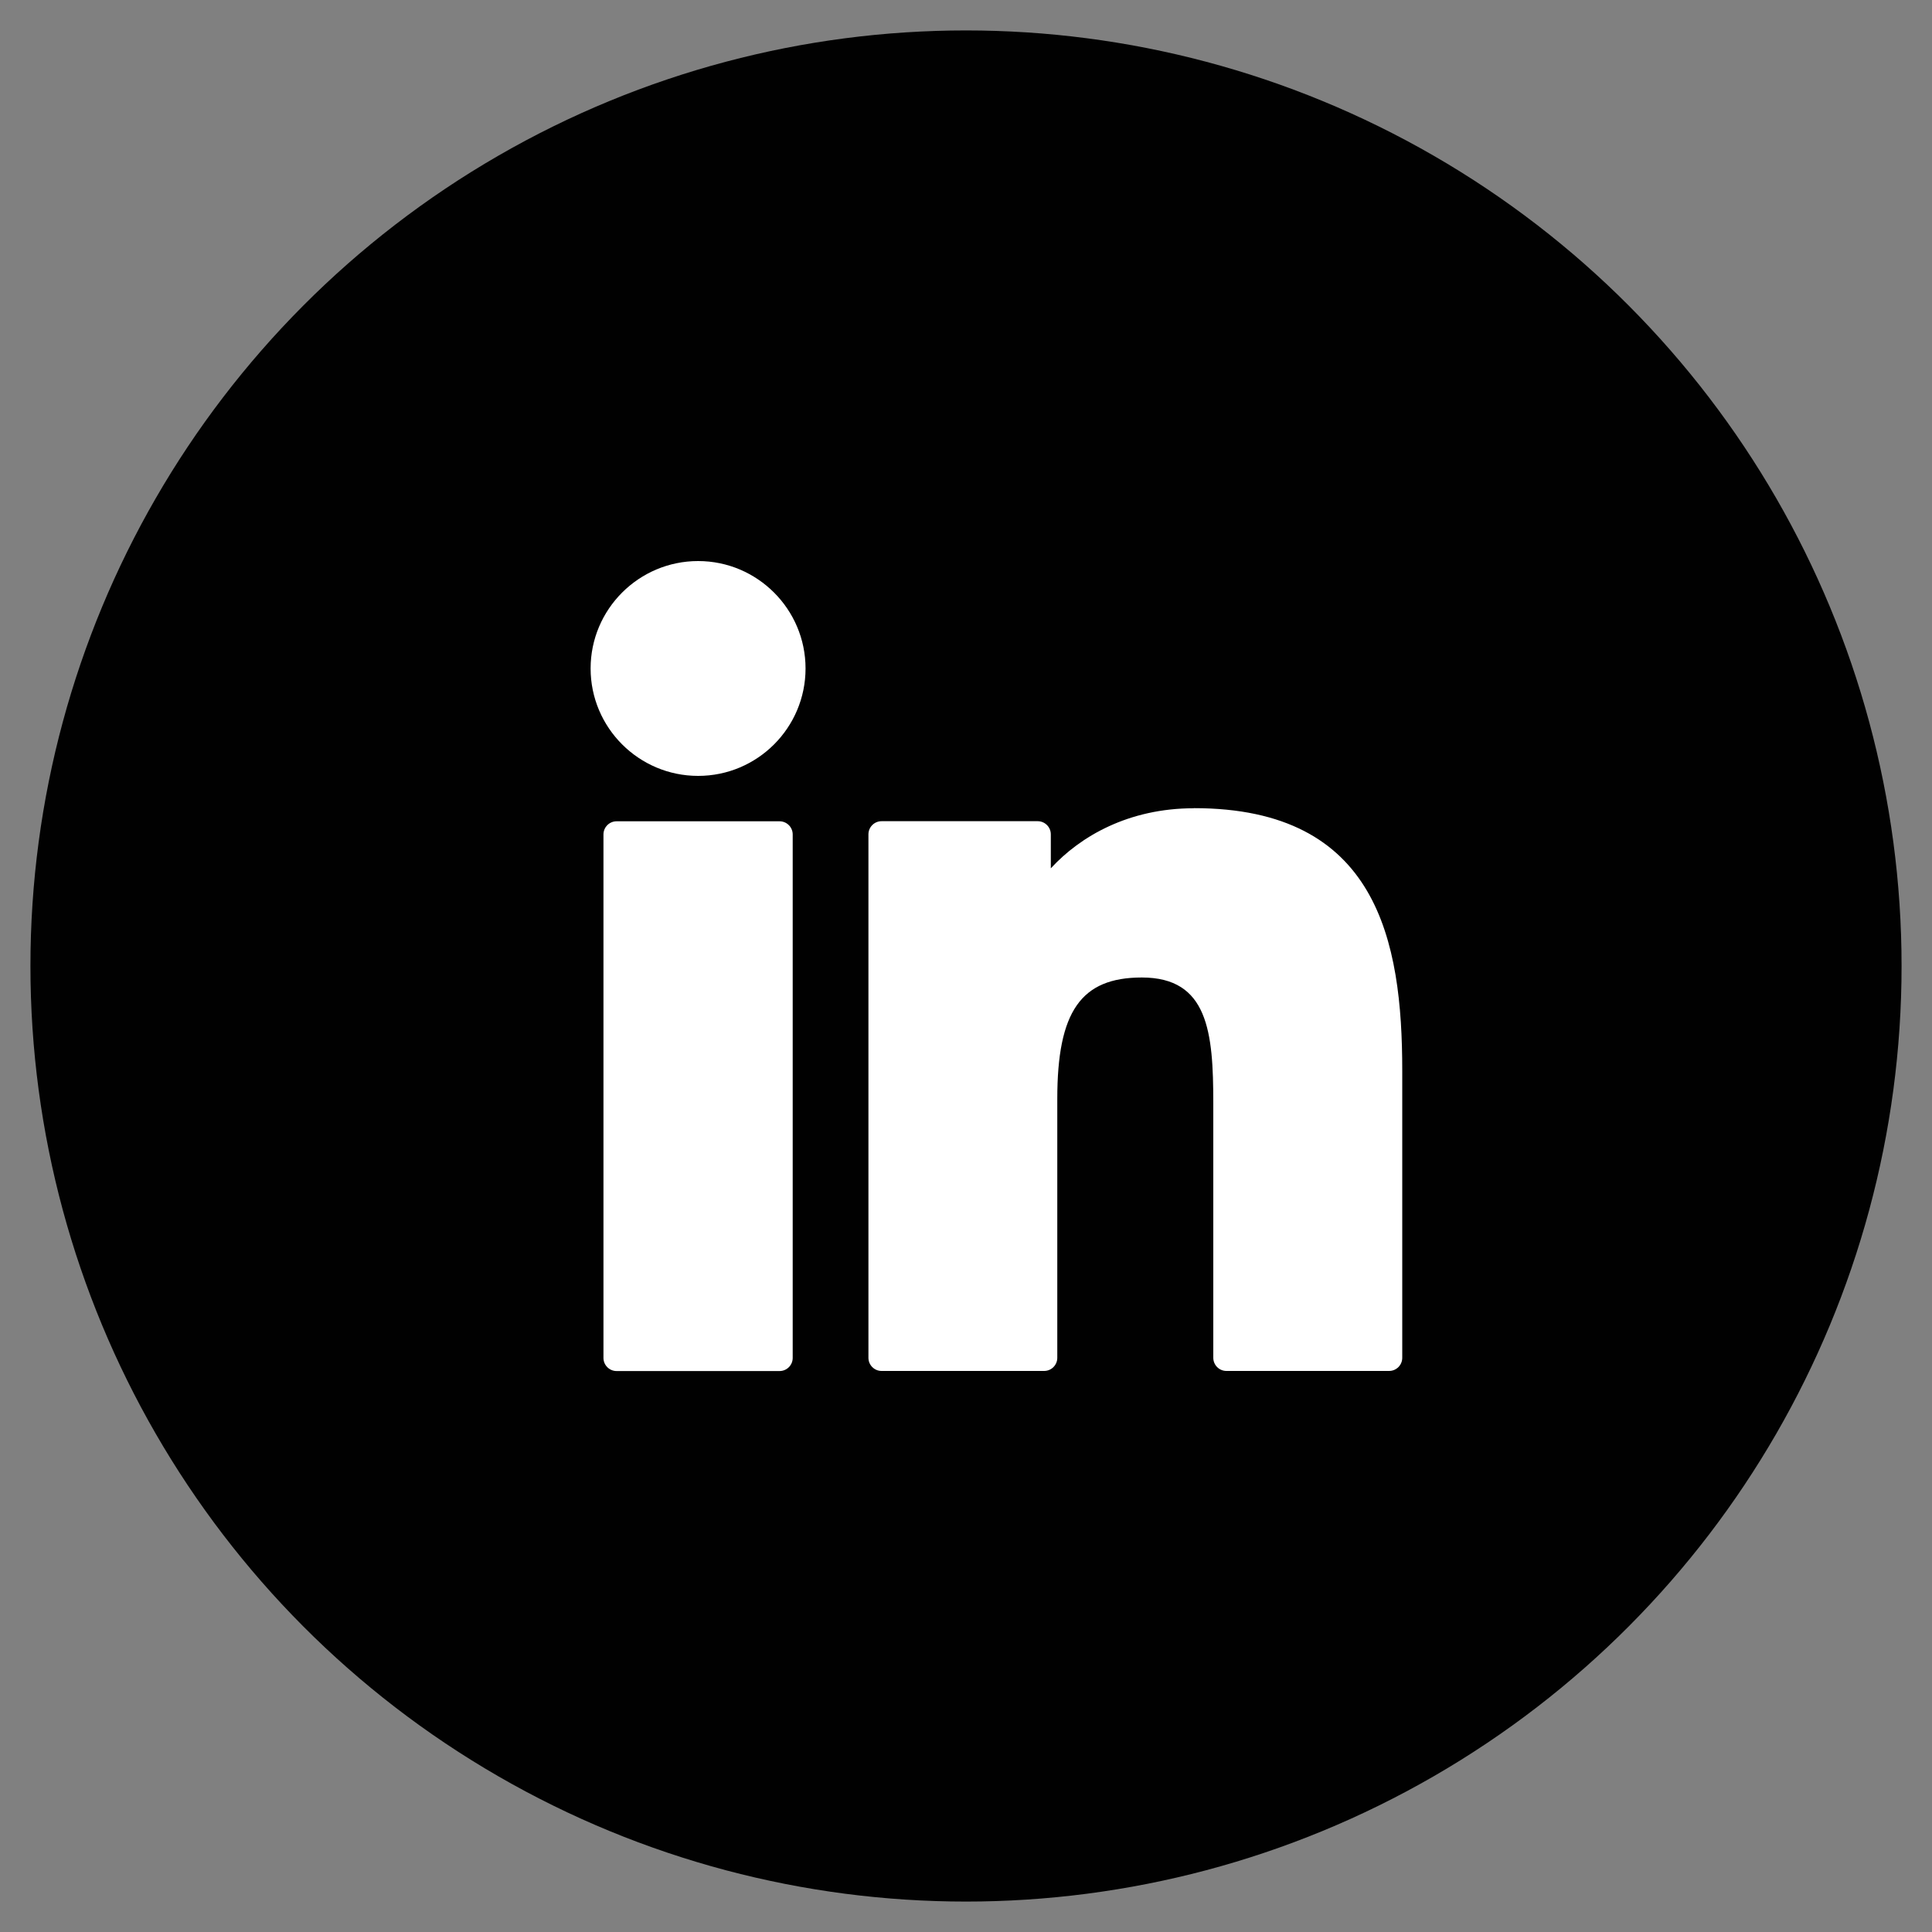
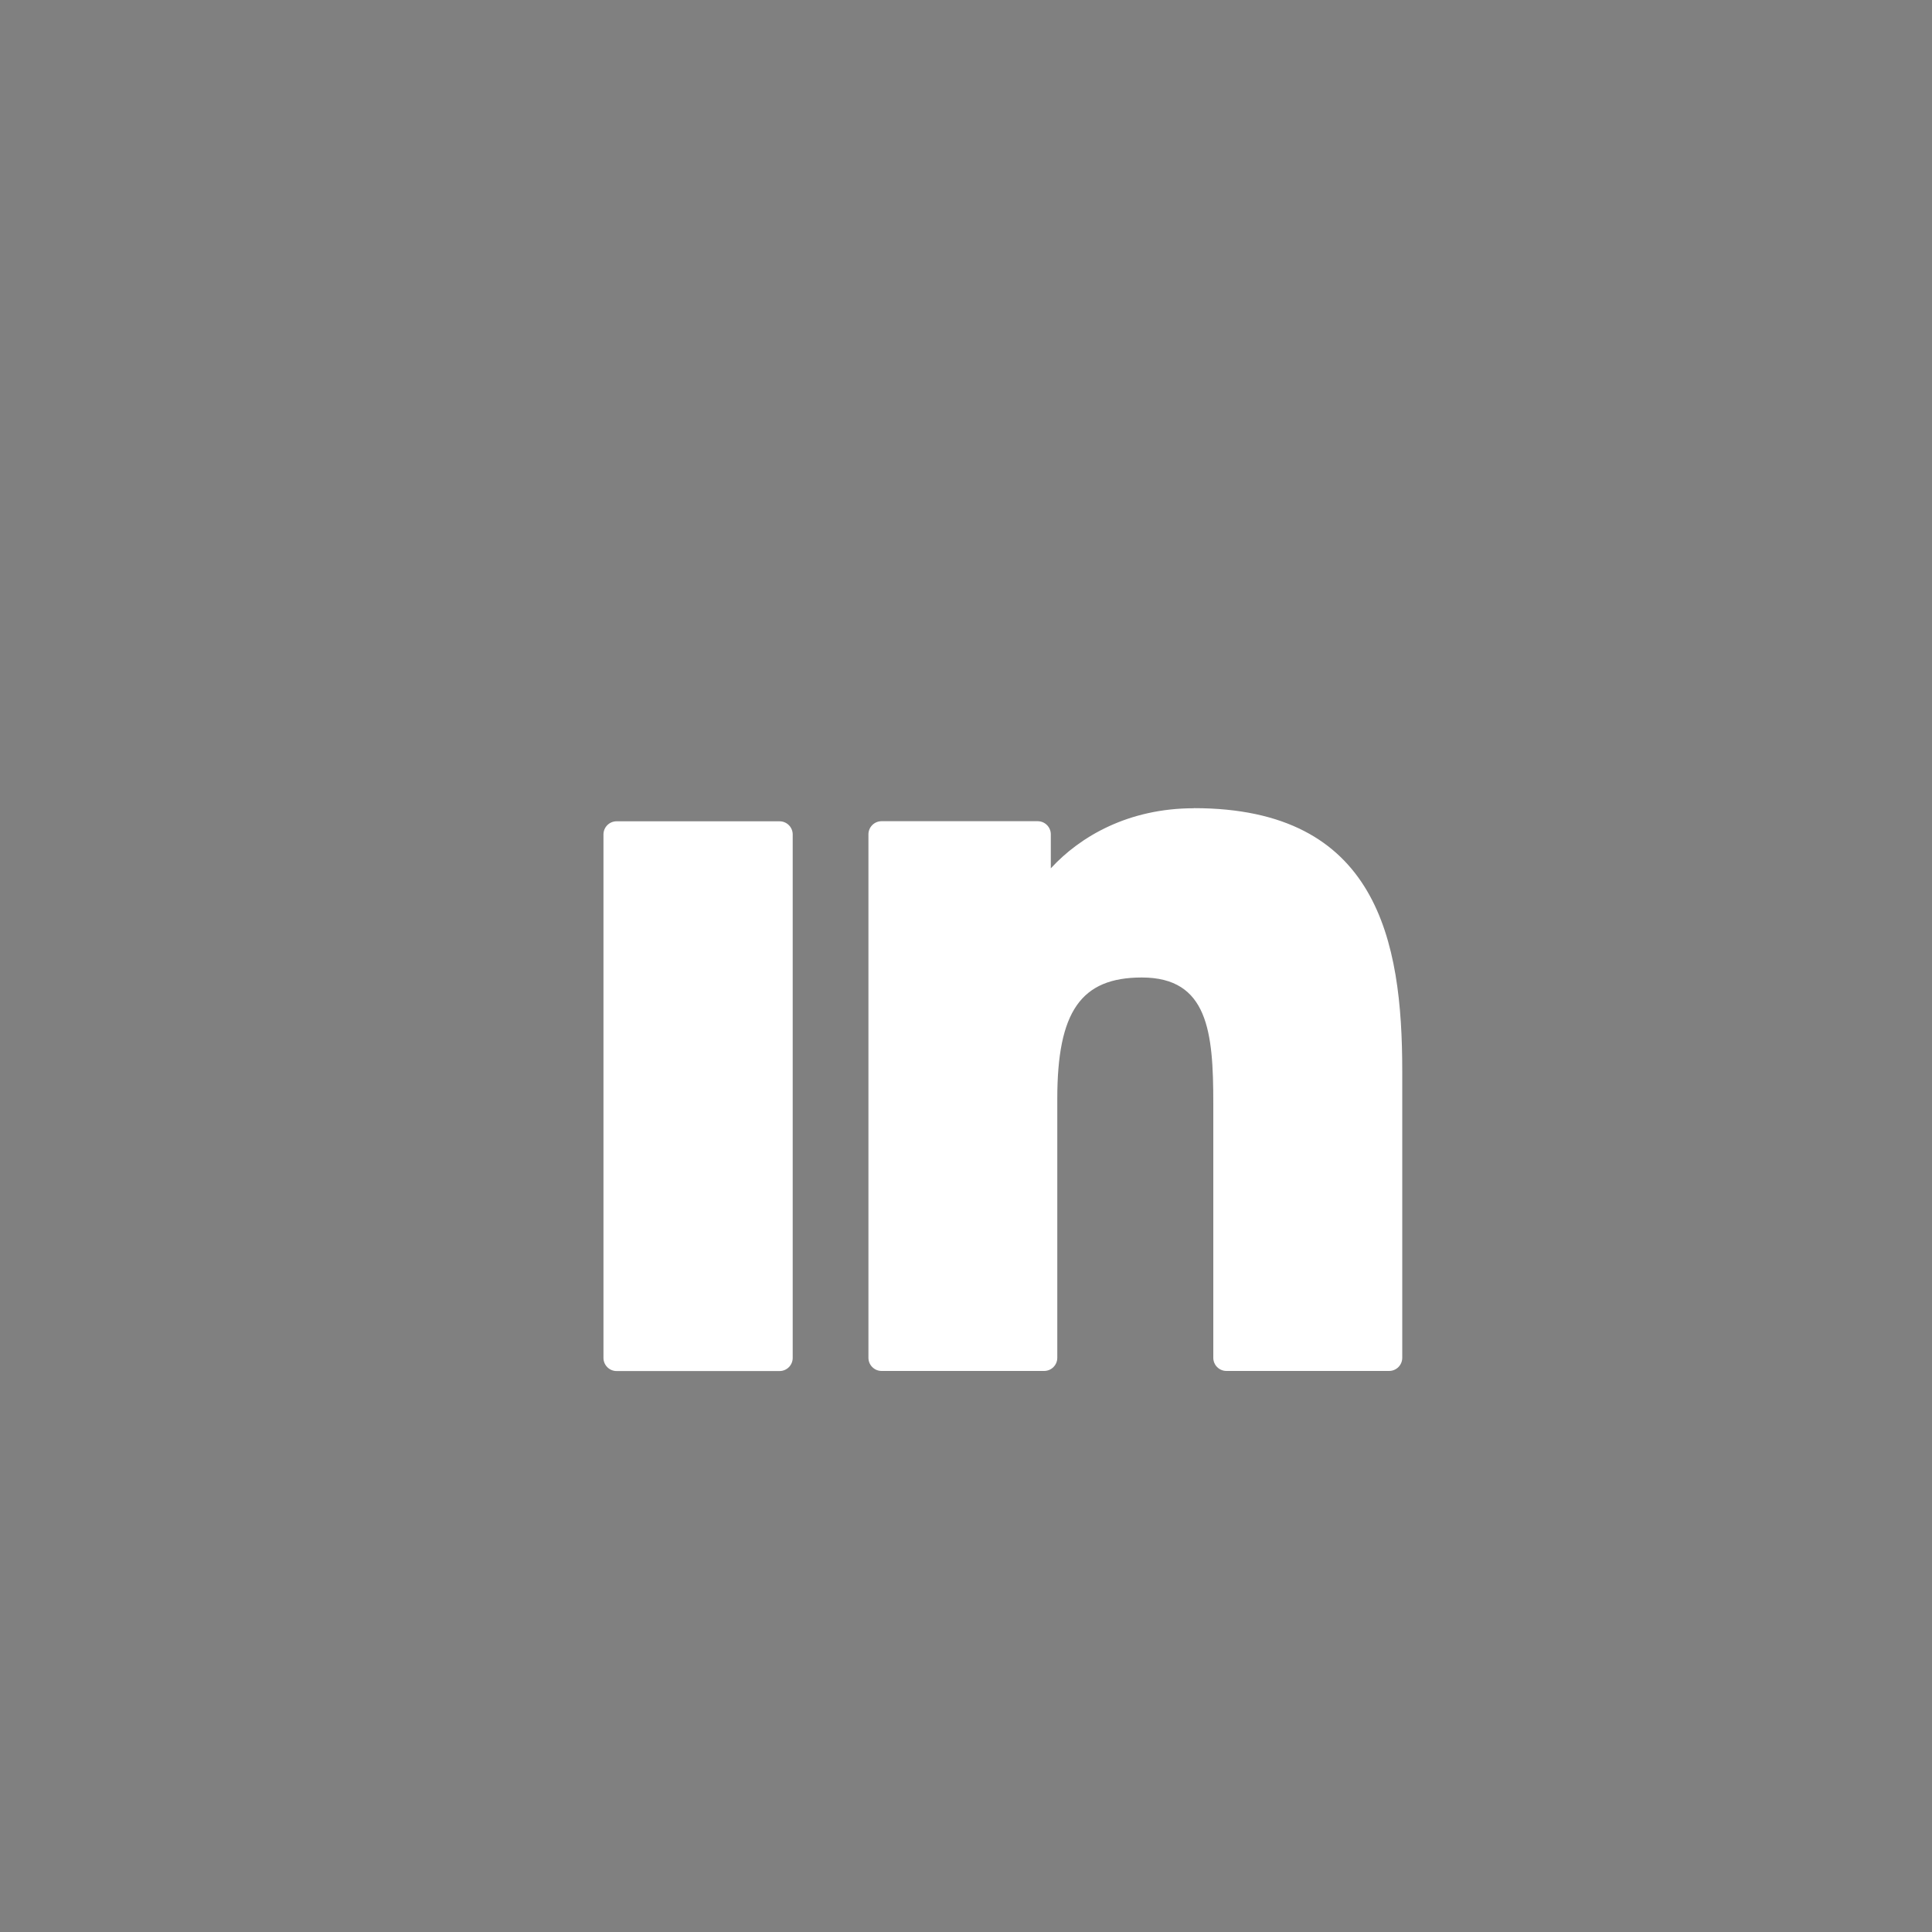
<svg xmlns="http://www.w3.org/2000/svg" id="Livello_1" data-name="Livello 1" viewBox="0 0 200 200">
  <rect x="0" y="0" width="200" height="200" fill="#808080" stroke="none" />
  <defs>
    <style>
      .cls-1 {
        fill: #010101;
      }

      .cls-2 {
        fill: #fff;
      }
    </style>
  </defs>
-   <circle class="cls-1" cx="100" cy="100" r="96.85" />
  <g>
    <path class="cls-2" d="M80.7,85.02h-16.87c-.75,0-1.36.61-1.36,1.36v54.19c0,.75.61,1.36,1.36,1.36h16.87c.75,0,1.36-.61,1.36-1.36v-54.19c0-.75-.61-1.36-1.36-1.36Z" />
-     <path class="cls-2" d="M72.27,58.08c-6.14,0-11.13,4.99-11.13,11.12s4.99,11.12,11.13,11.12,11.12-4.99,11.12-11.12c0-6.13-4.99-11.12-11.12-11.12Z" />
    <path class="cls-2" d="M123.6,83.67c-6.78,0-11.78,2.91-14.82,6.22v-3.52c0-.75-.61-1.36-1.36-1.36h-16.16c-.75,0-1.36.61-1.36,1.36v54.19c0,.75.61,1.36,1.36,1.36h16.83c.75,0,1.36-.61,1.36-1.36v-26.81c0-9.04,2.45-12.56,8.75-12.56,6.86,0,7.4,5.64,7.4,13.02v26.35c0,.75.61,1.36,1.36,1.36h16.84c.75,0,1.36-.61,1.36-1.36v-29.73c0-13.44-2.56-27.17-21.56-27.17Z" />
  </g>
</svg>